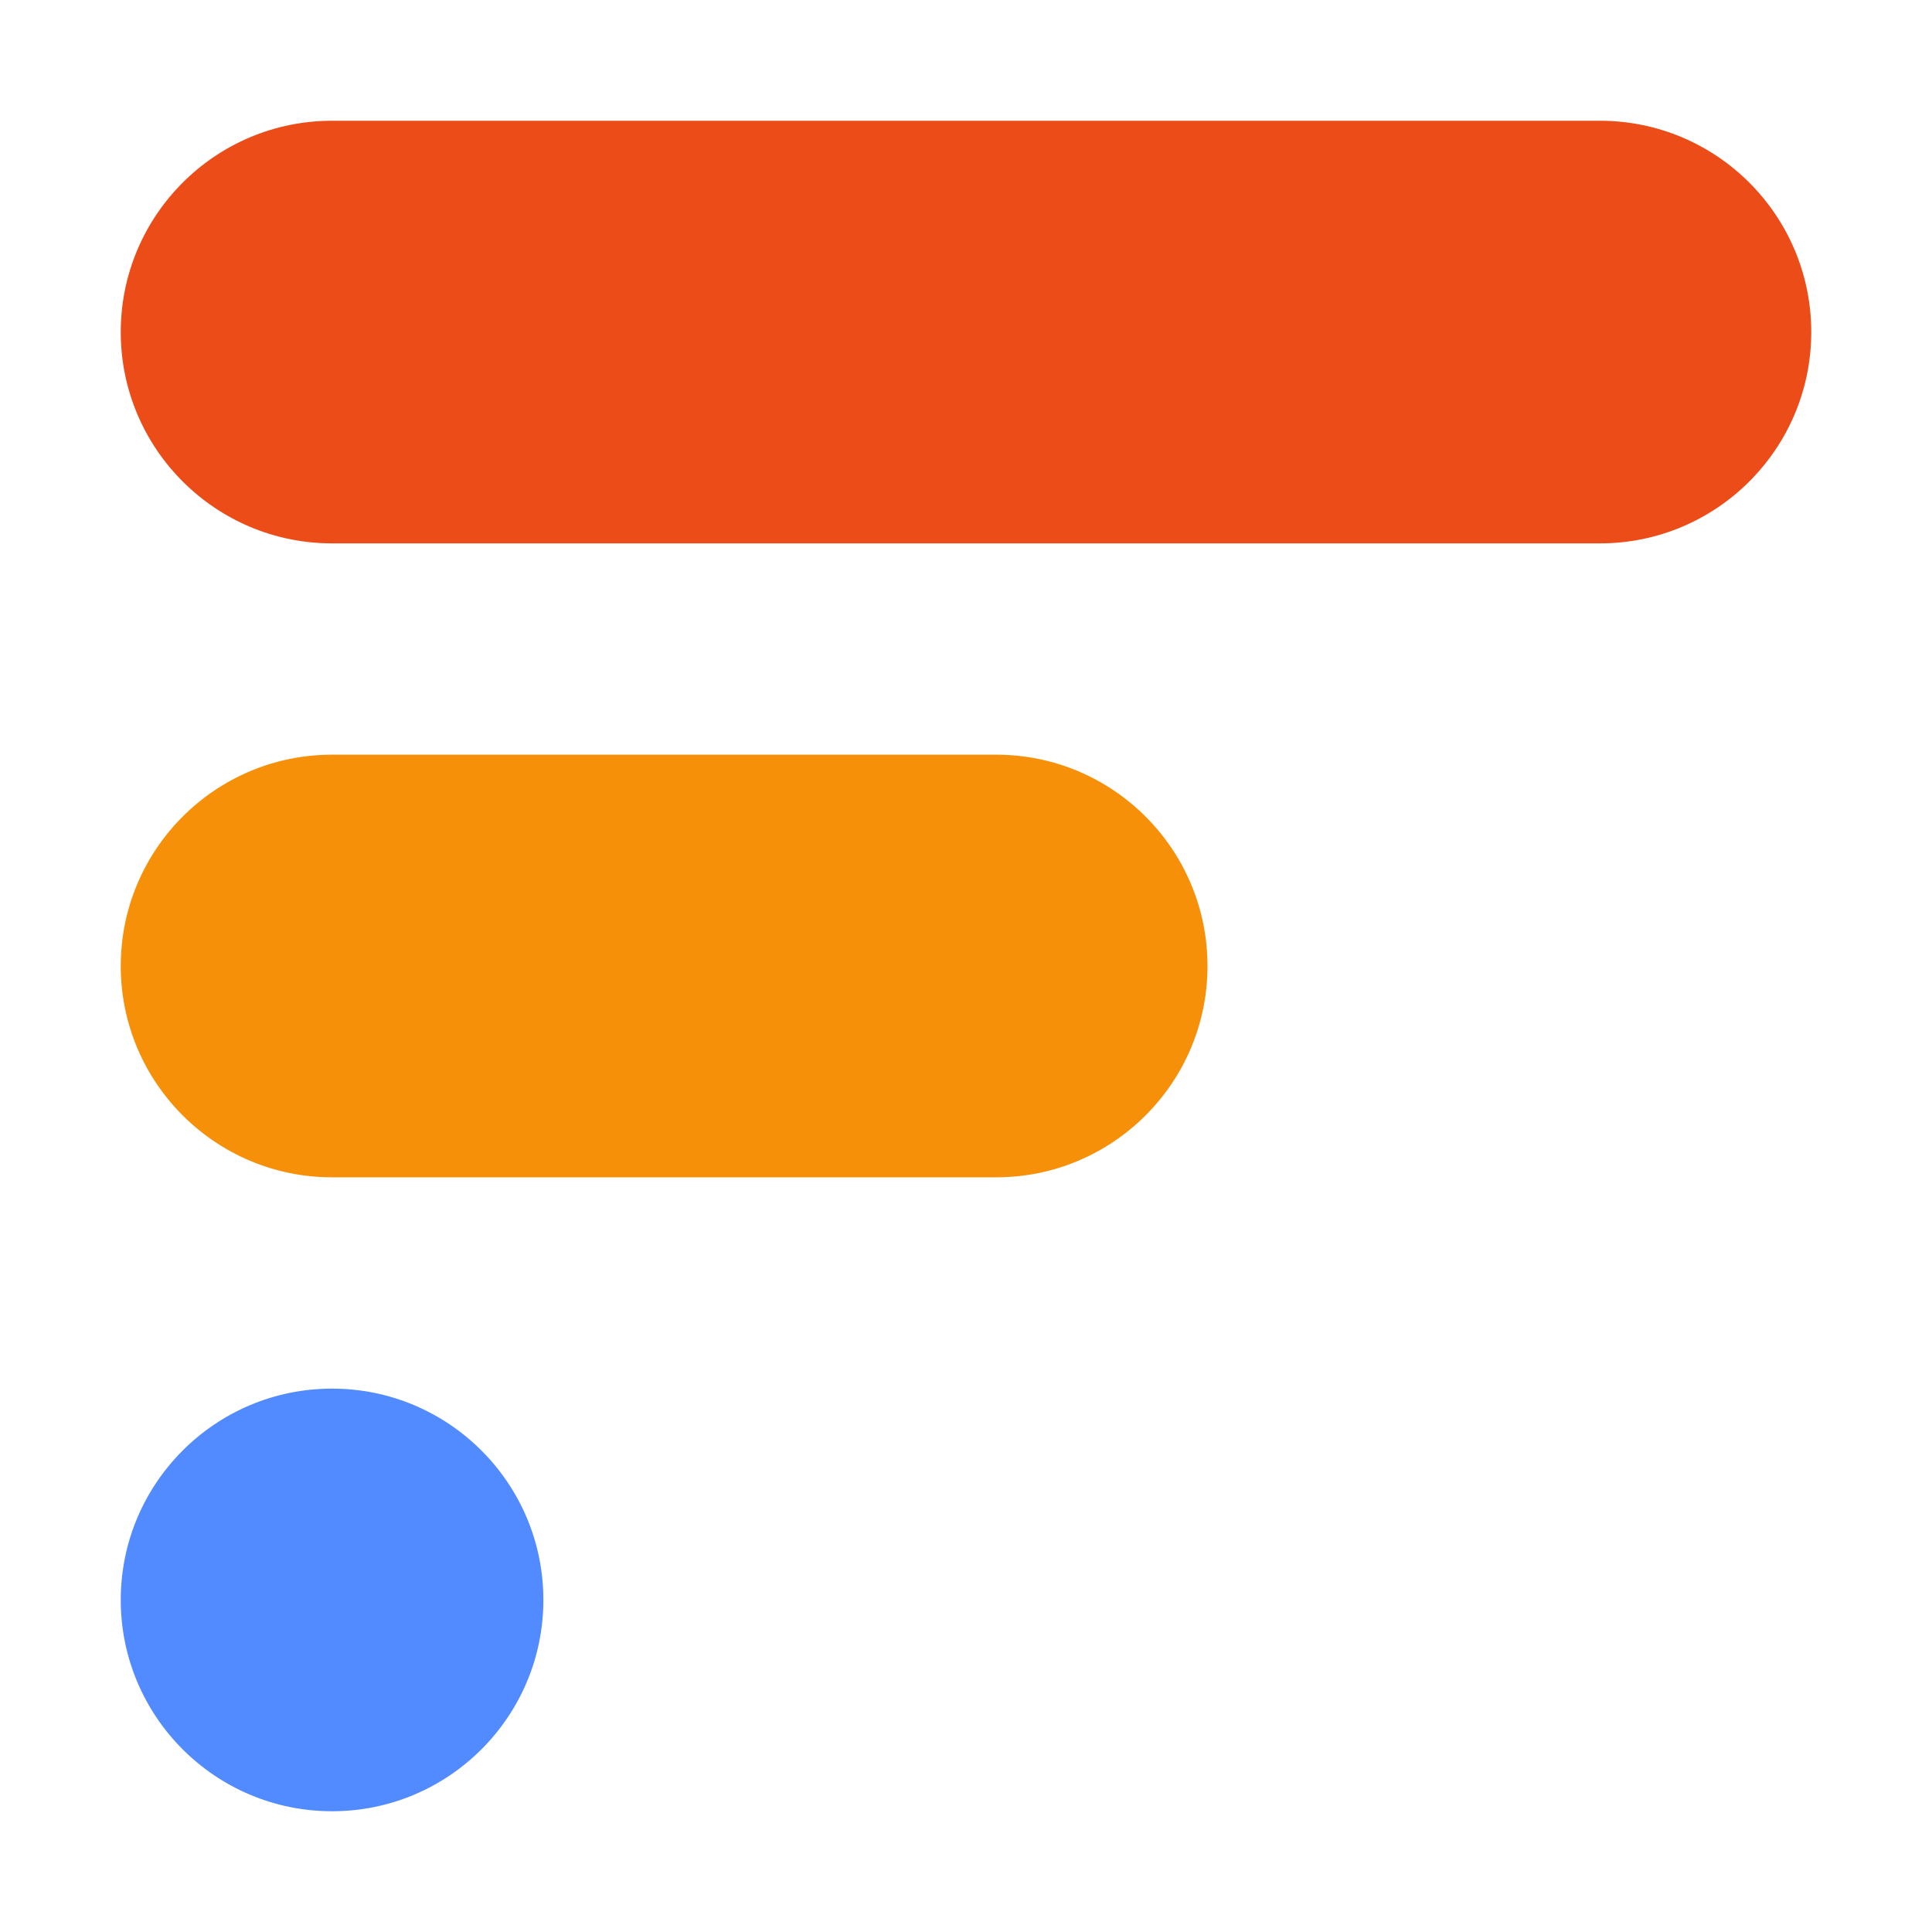
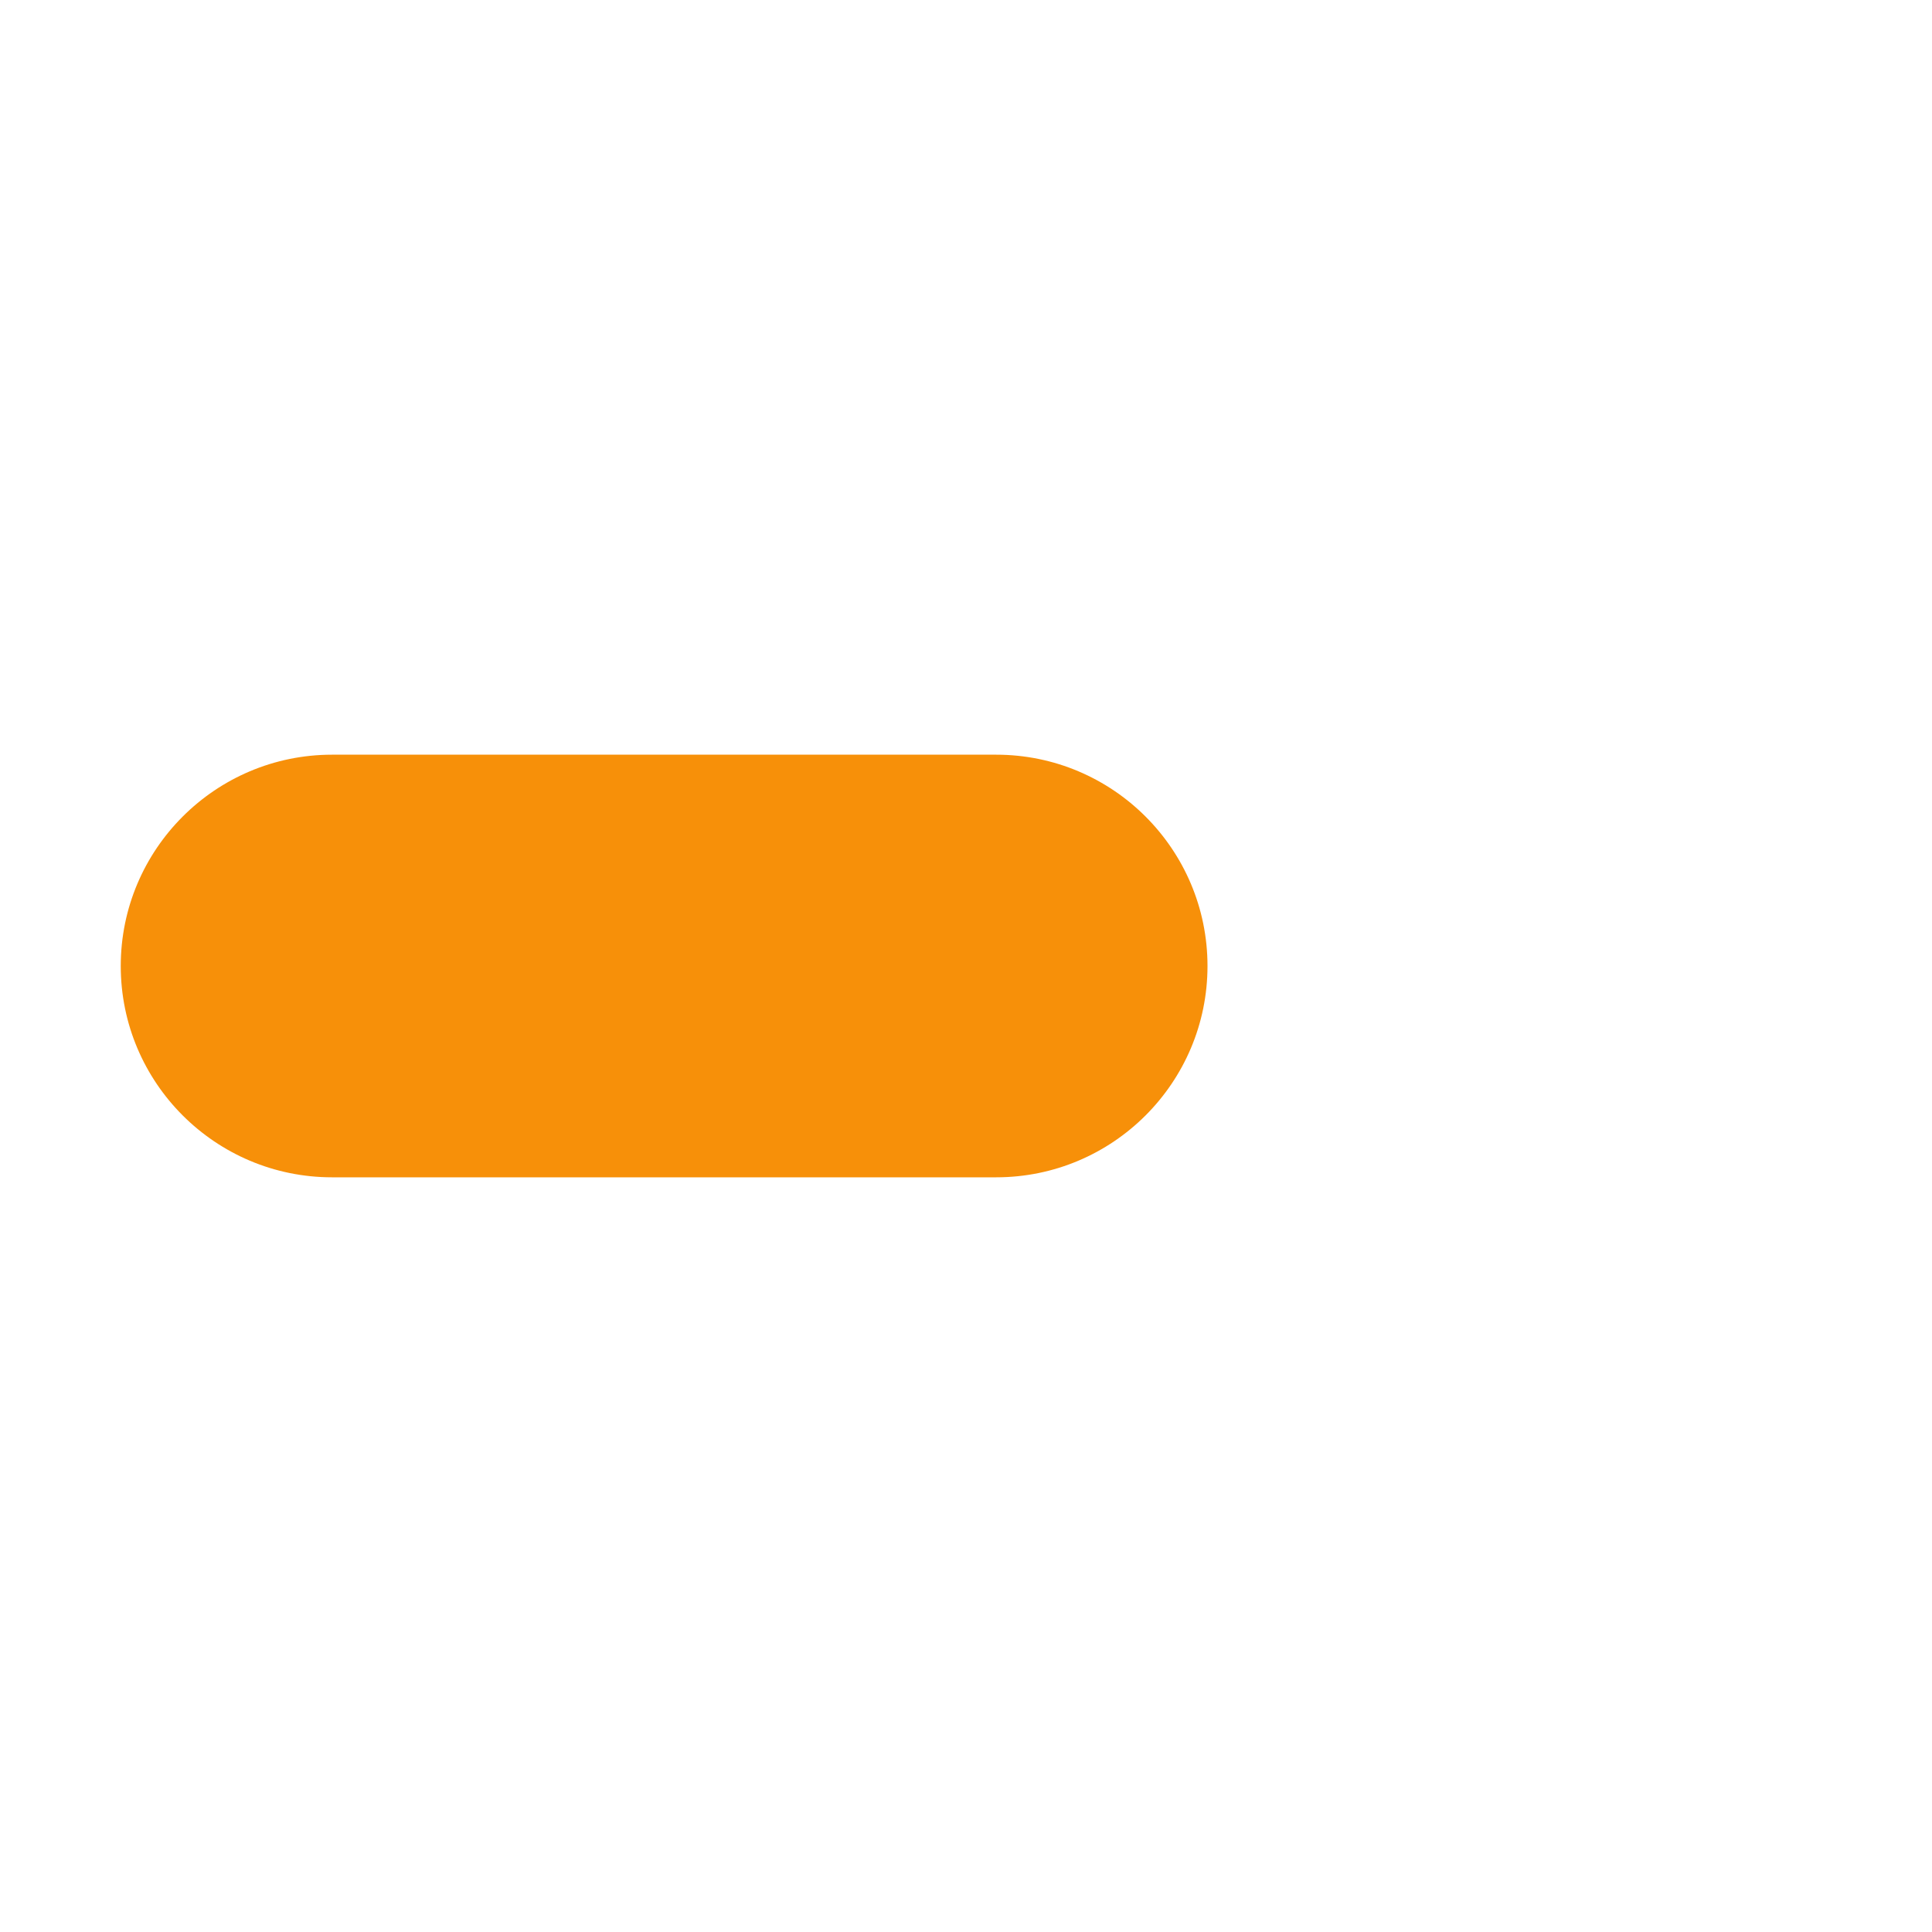
<svg xmlns="http://www.w3.org/2000/svg" width="16" height="16" viewBox="0 0 16 16" fill="none">
-   <path d="M1 2.75C1 1.784 1.784 1 2.75 1H13.25C14.216 1 15 1.784 15 2.75C15 3.716 14.216 4.5 13.25 4.5H2.75C1.784 4.5 1 3.716 1 2.75Z" fill="#EC4D18" />
  <path d="M1 8C1 7.034 1.784 6.25 2.75 6.25H8.25C9.216 6.25 10 7.034 10 8C10 8.966 9.216 9.75 8.25 9.75H2.75C1.784 9.75 1 8.966 1 8Z" fill="#F79009" />
-   <path d="M1 13.25C1 12.284 1.784 11.5 2.75 11.5C3.716 11.5 4.5 12.284 4.5 13.25C4.5 14.216 3.716 15 2.75 15C1.784 15 1 14.216 1 13.25Z" fill="#528BFF" />
</svg>